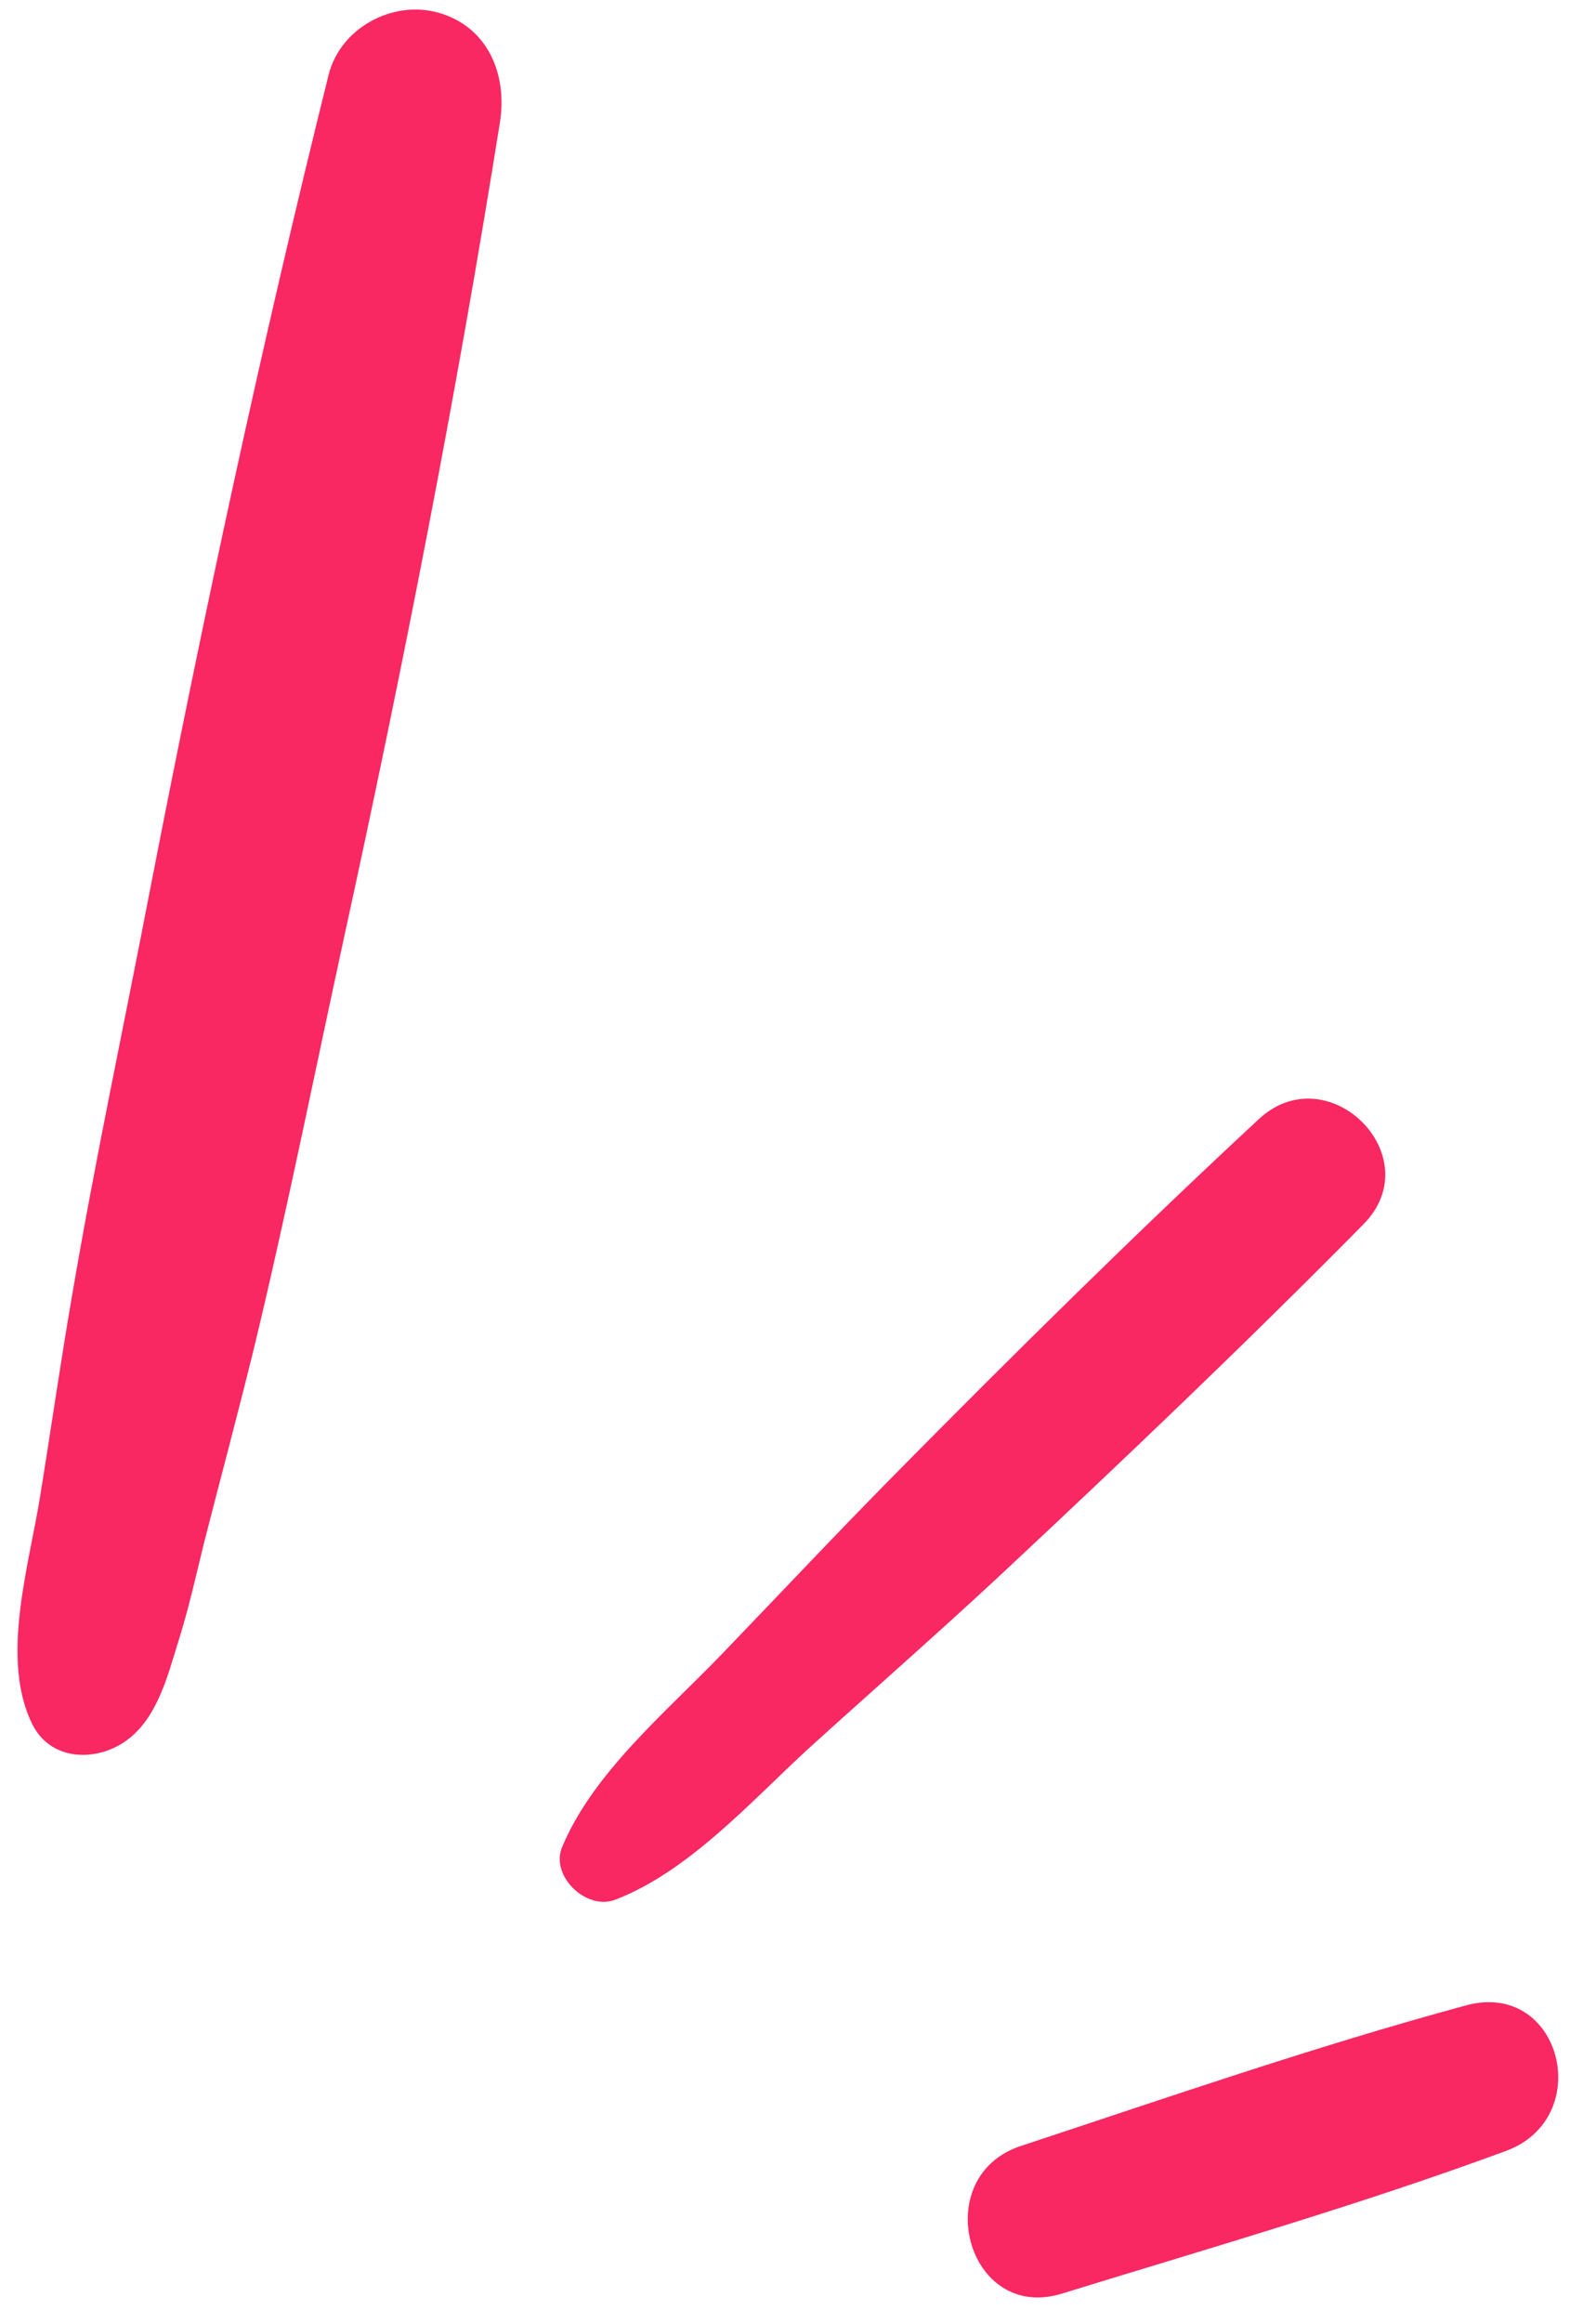
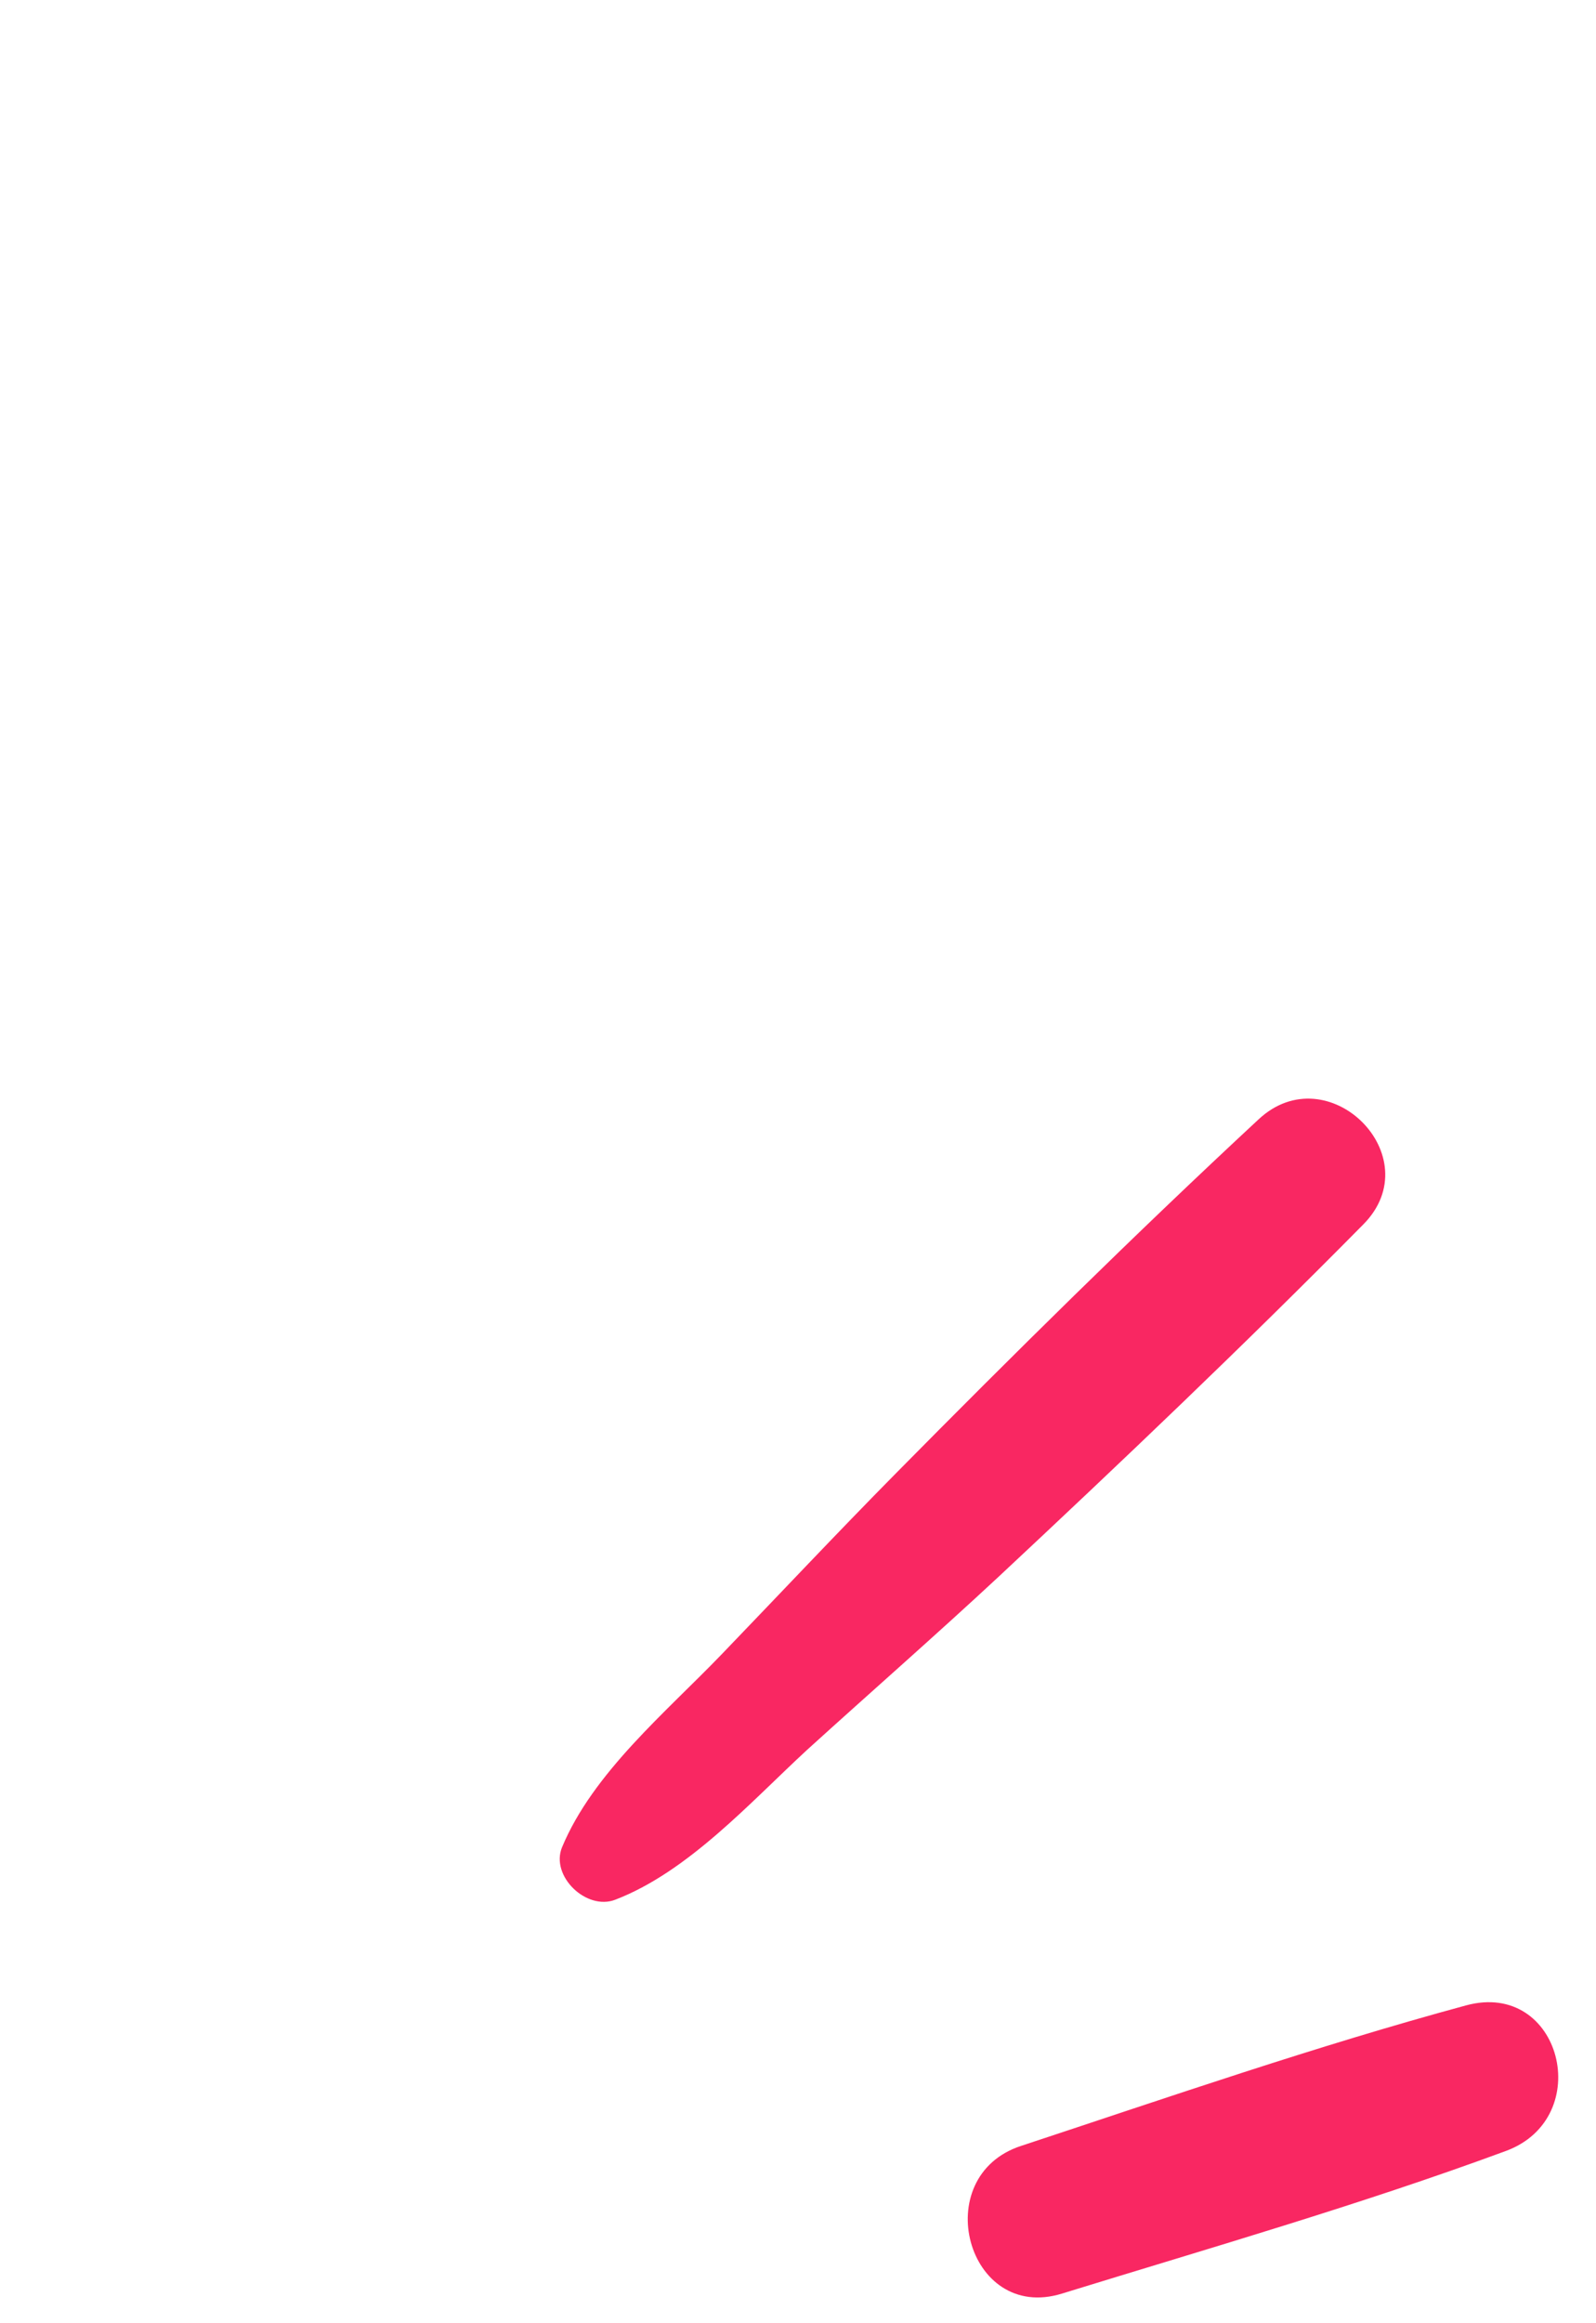
<svg xmlns="http://www.w3.org/2000/svg" fill="#000000" height="314.4" preserveAspectRatio="xMidYMid meet" version="1" viewBox="-2.4 -1.3 216.1 314.4" width="216.1" zoomAndPan="magnify">
  <g>
    <g id="change1_3">
-       <path d="M15.3,233.8c3.7-3.1,5-8.3,6.4-12.8c1.4-4.4,2.4-8.9,3.5-13.4c2.3-9,4.7-17.9,6.9-26.9 c4.4-18.3,8.1-36.8,12.1-55.2c8-36.6,15.2-73.3,21.1-110.3c1-6.4-1.6-12.9-8.4-14.8c-6.2-1.7-13.2,2.1-14.8,8.4 C33,45.4,25.1,82.2,17.9,119.2c-3.5,18.2-7.4,36.4-10.5,54.6C5.8,183,4.5,192.2,3,201.4c-1.5,9.3-5.4,21.9-1,30.7 C4.7,237.4,11.4,237.1,15.3,233.8L15.3,233.8z" fill="#f92762" />
-     </g>
+       </g>
    <g id="change1_2">
      <path d="M80.9,255.8c9.9-3.8,18.3-13.2,26-20.3c8.6-7.8,17.4-15.5,25.9-23.4c16.7-15.6,33.3-31.4,49.4-47.7 c9.1-9.2-4.8-23-14.2-14.2c-16.8,15.6-33.1,31.7-49.2,48c-7.9,8-15.7,16.3-23.5,24.4c-7.5,7.8-17.4,16-21.6,26.1 C72.1,252.6,77,257.3,80.9,255.8L80.9,255.8z" fill="#f92762" />
    </g>
    <g id="change1_1">
      <path d="M141.4,309.1c20.1-6.2,40.3-12,60.1-19.3c12.2-4.5,7.5-23.2-5.4-19.7c-20.3,5.5-40.2,12.4-60.2,19 C123.2,293.2,128.5,313.1,141.4,309.1L141.4,309.1z" fill="#f92762" />
    </g>
  </g>
</svg>